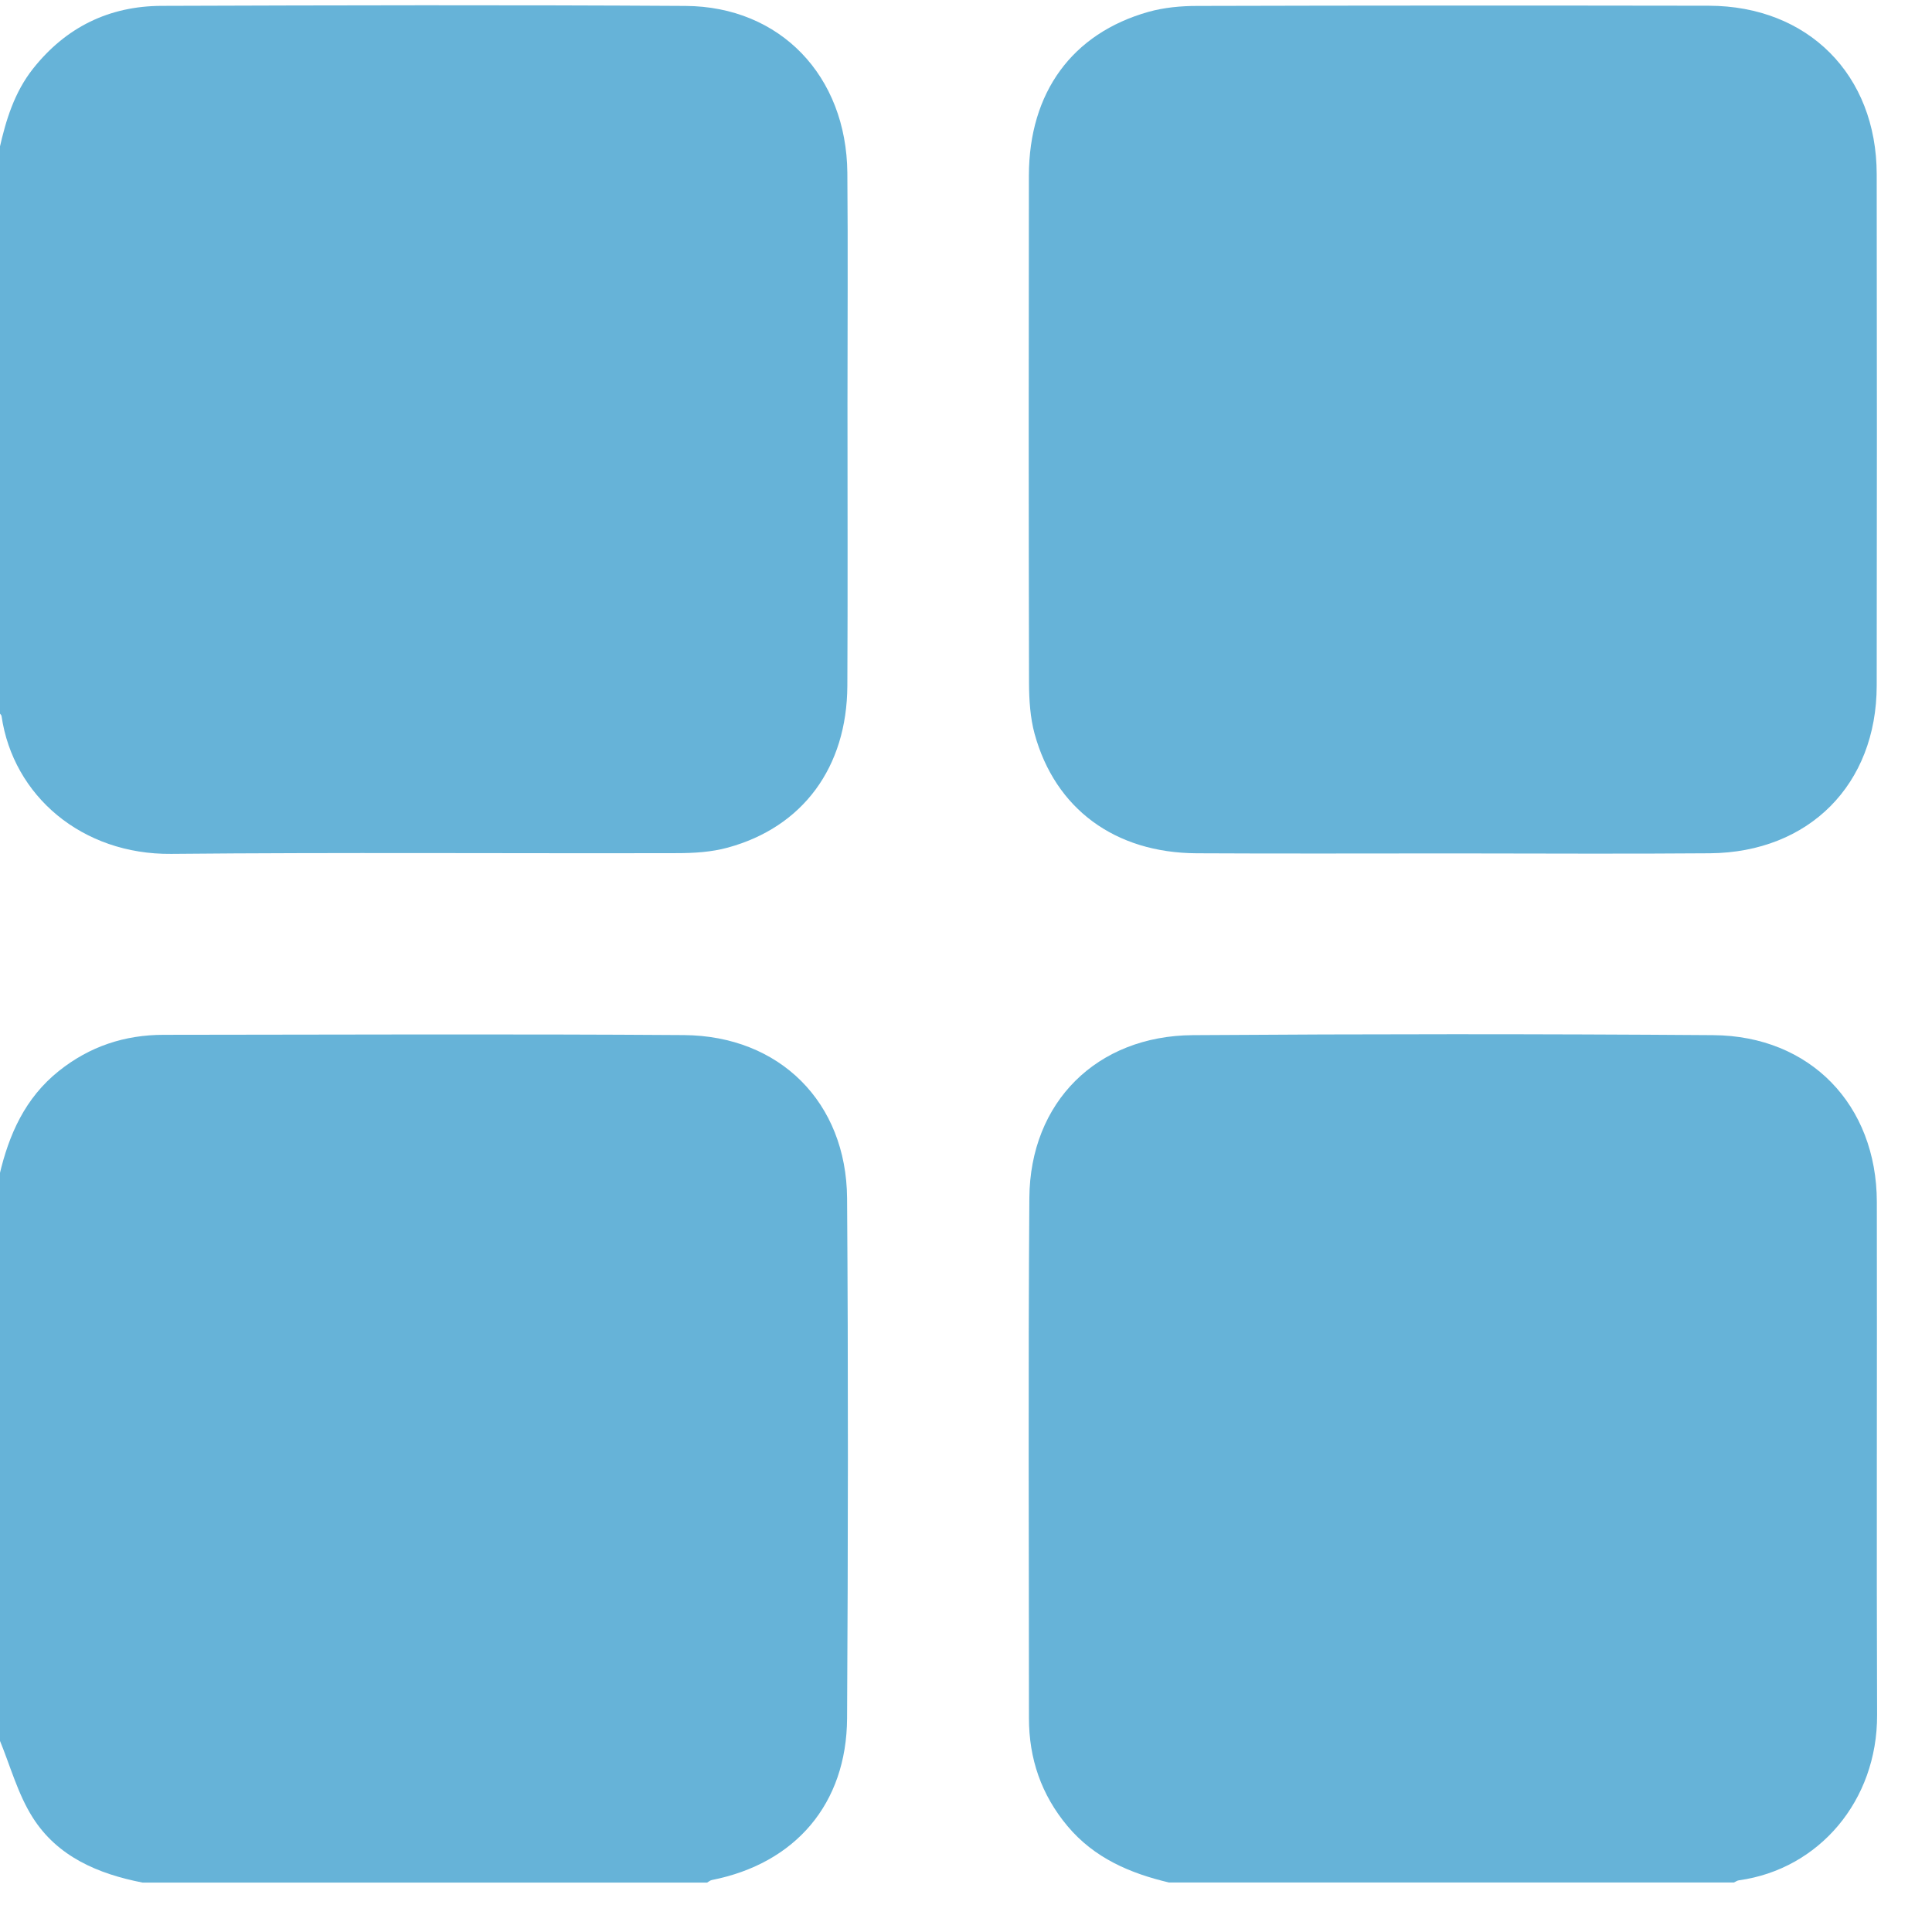
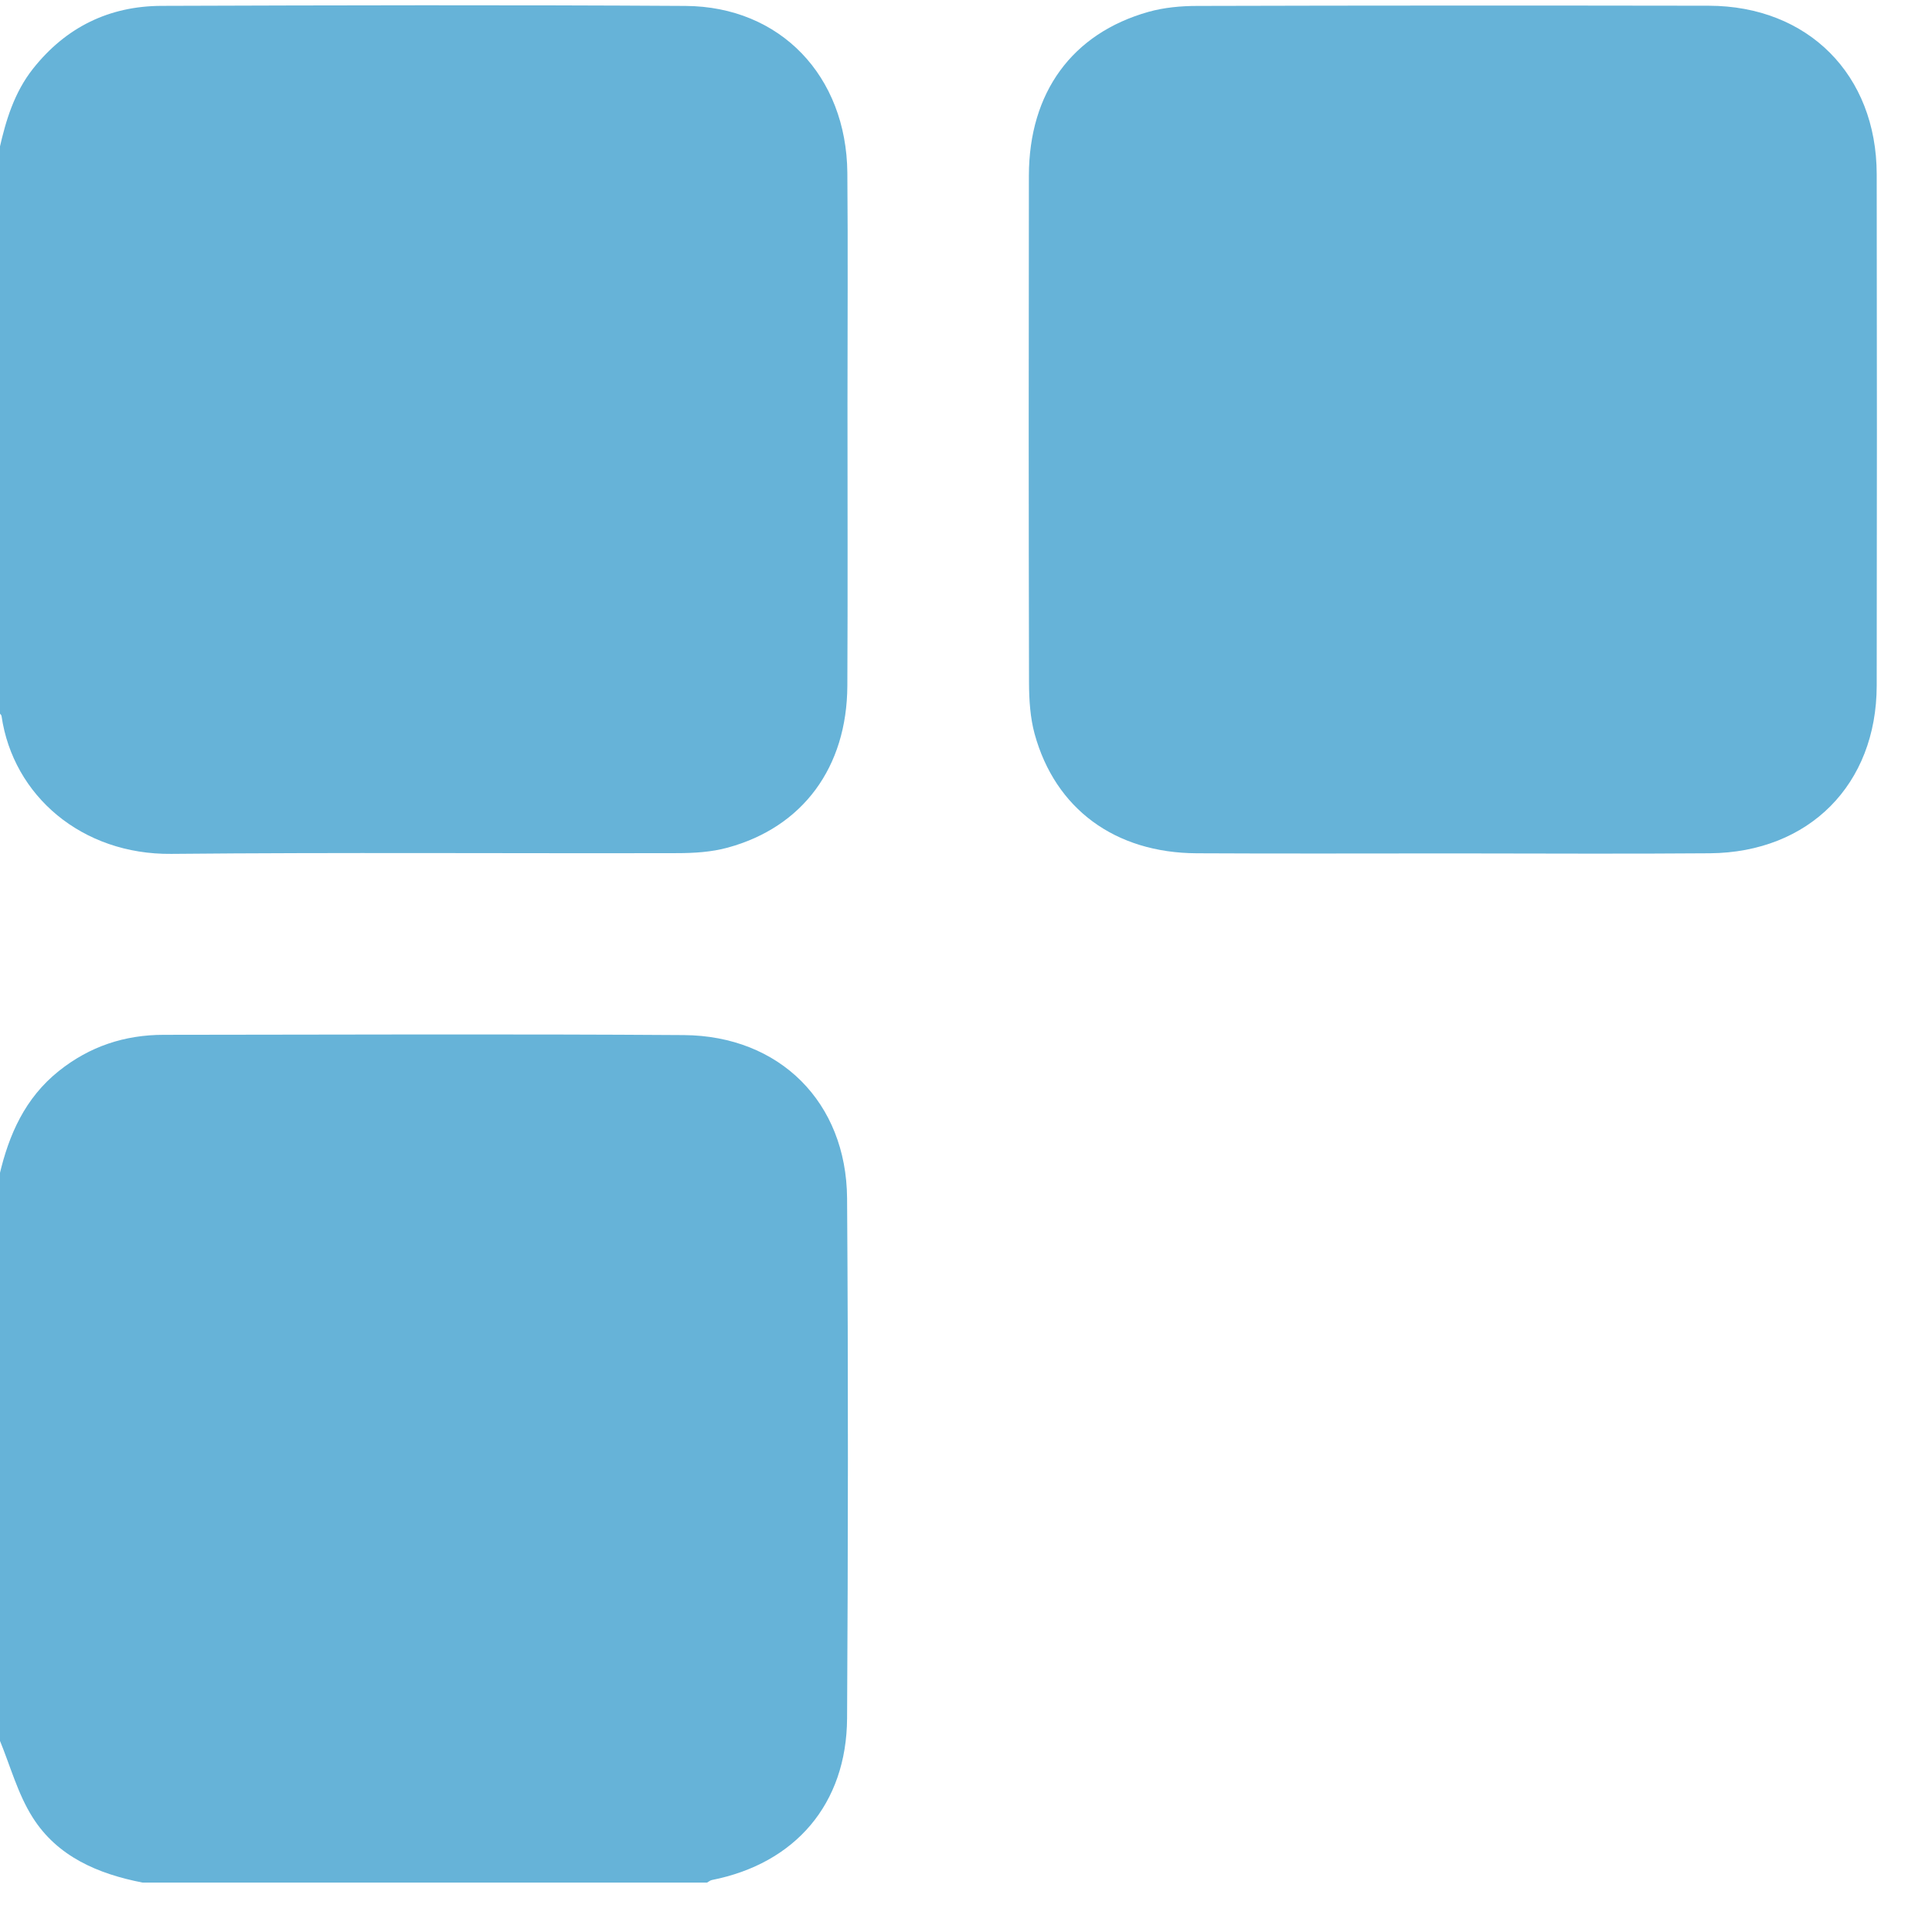
<svg xmlns="http://www.w3.org/2000/svg" width="29" height="29" viewBox="0 0 29 29" fill="none">
  <path d="M-0.008 2.231C0.089 1.802 0.215 1.387 0.495 1.032C0.989 0.408 1.638 0.091 2.424 0.088C5.046 0.079 7.668 0.073 10.29 0.089C11.713 0.098 12.706 1.14 12.719 2.595C12.729 3.75 12.721 4.905 12.721 6.06C12.721 7.471 12.726 8.883 12.719 10.294C12.713 11.517 12.052 12.415 10.924 12.723C10.68 12.79 10.416 12.806 10.162 12.806C7.631 12.812 5.101 12.793 2.57 12.817C1.234 12.83 0.198 11.95 0.023 10.748C0.021 10.732 0.003 10.718 -0.007 10.704C-0.008 7.88 -0.008 5.055 -0.008 2.231Z" fill="#66B3D8" />
  <path d="M-0.008 17.637C0.134 17.029 0.376 16.482 0.882 16.077C1.346 15.706 1.872 15.533 2.458 15.533C5.061 15.531 7.664 15.519 10.266 15.537C11.705 15.548 12.704 16.547 12.715 17.985C12.733 20.588 12.73 23.19 12.715 25.792C12.708 27.078 11.937 27.973 10.684 28.22C10.66 28.225 10.638 28.245 10.614 28.258H2.139C1.472 28.128 0.862 27.869 0.49 27.28C0.266 26.927 0.154 26.503 -0.008 26.112C-0.008 23.287 -0.008 20.463 -0.008 17.638V17.637Z" fill="#66B3D8" />
-   <path d="M17.551 28.258C16.962 28.119 16.427 27.891 16.024 27.411C15.63 26.94 15.445 26.399 15.445 25.791C15.445 23.189 15.432 20.585 15.451 17.982C15.461 16.543 16.464 15.547 17.905 15.538C20.509 15.52 23.112 15.519 25.716 15.538C27.172 15.548 28.169 16.584 28.172 18.042C28.177 20.608 28.166 23.175 28.176 25.741C28.181 27.029 27.303 28.058 26.102 28.224C26.076 28.227 26.052 28.246 26.027 28.257H17.551V28.258Z" fill="#66B3D8" />
  <path d="M21.814 12.81C20.53 12.81 19.246 12.815 17.962 12.808C16.738 12.802 15.84 12.143 15.53 11.016C15.464 10.773 15.447 10.509 15.446 10.254C15.44 7.715 15.44 5.175 15.444 2.635C15.446 1.388 16.093 0.501 17.239 0.178C17.474 0.112 17.727 0.089 17.972 0.089C20.531 0.082 23.09 0.082 25.649 0.086C27.139 0.089 28.168 1.122 28.17 2.616C28.174 5.175 28.174 7.733 28.17 10.291C28.168 11.775 27.155 12.795 25.666 12.808C24.383 12.819 23.099 12.81 21.815 12.81H21.814Z" fill="#66B3D8" />
</svg>